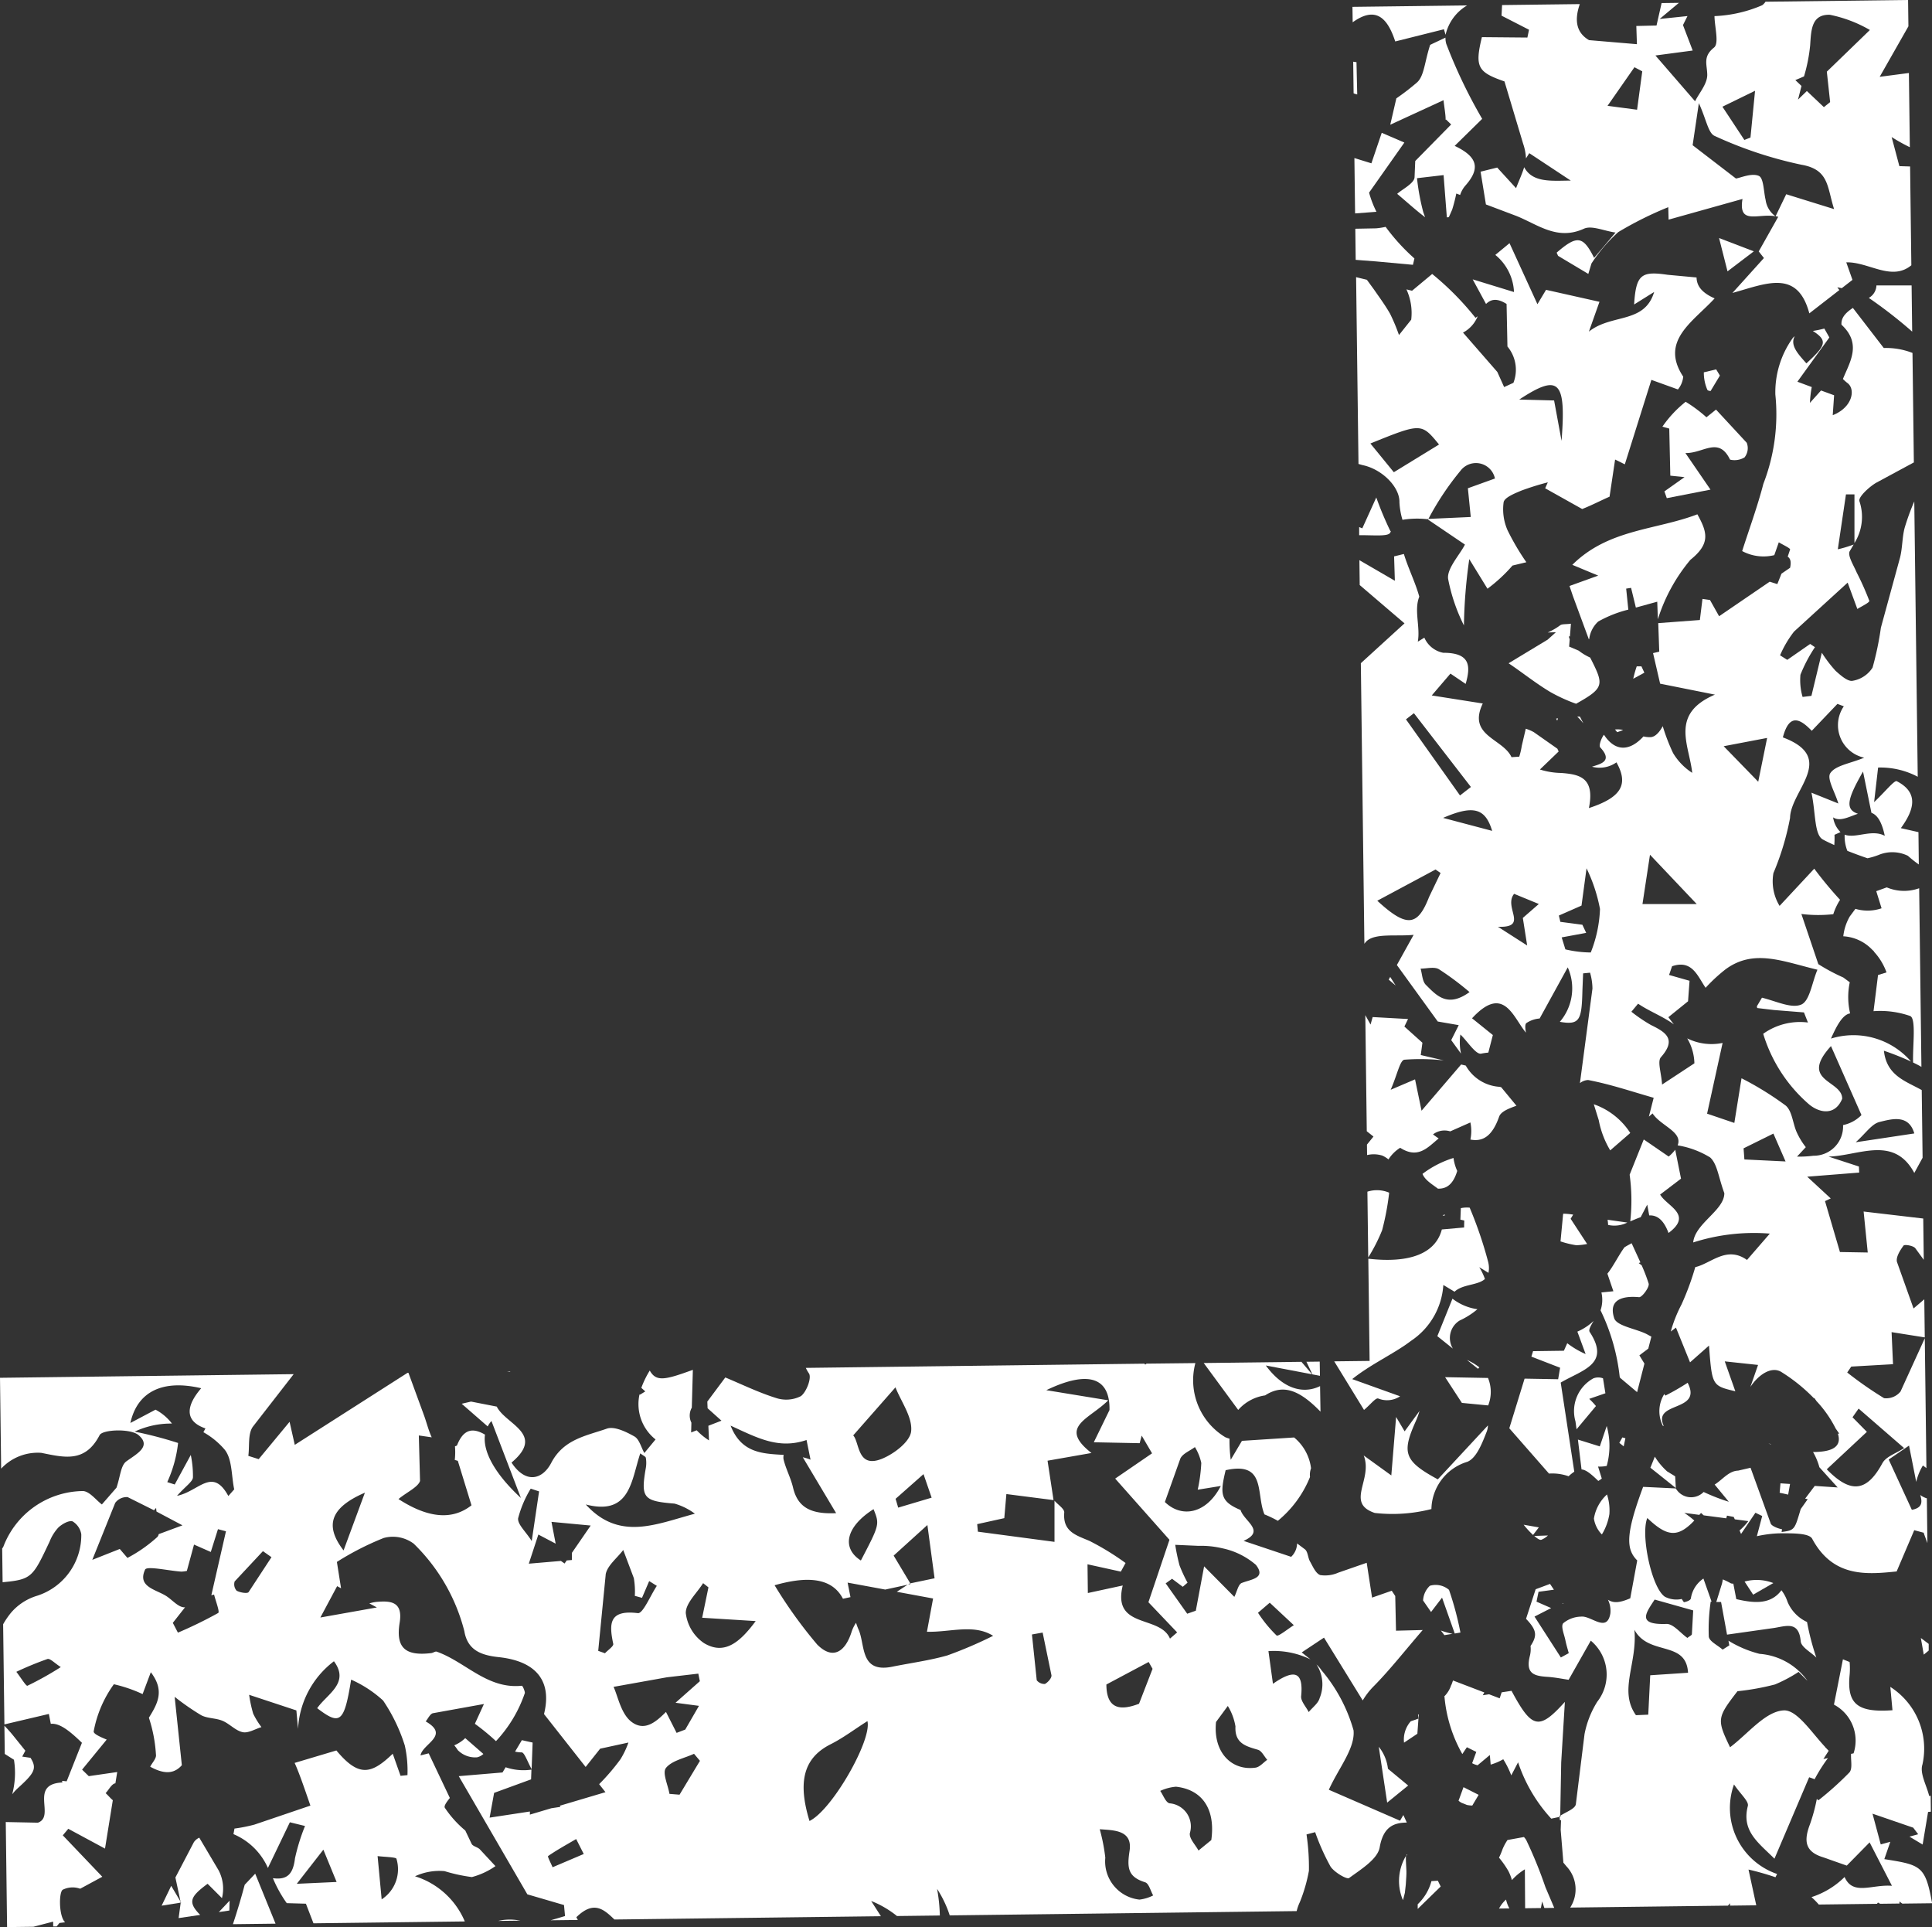
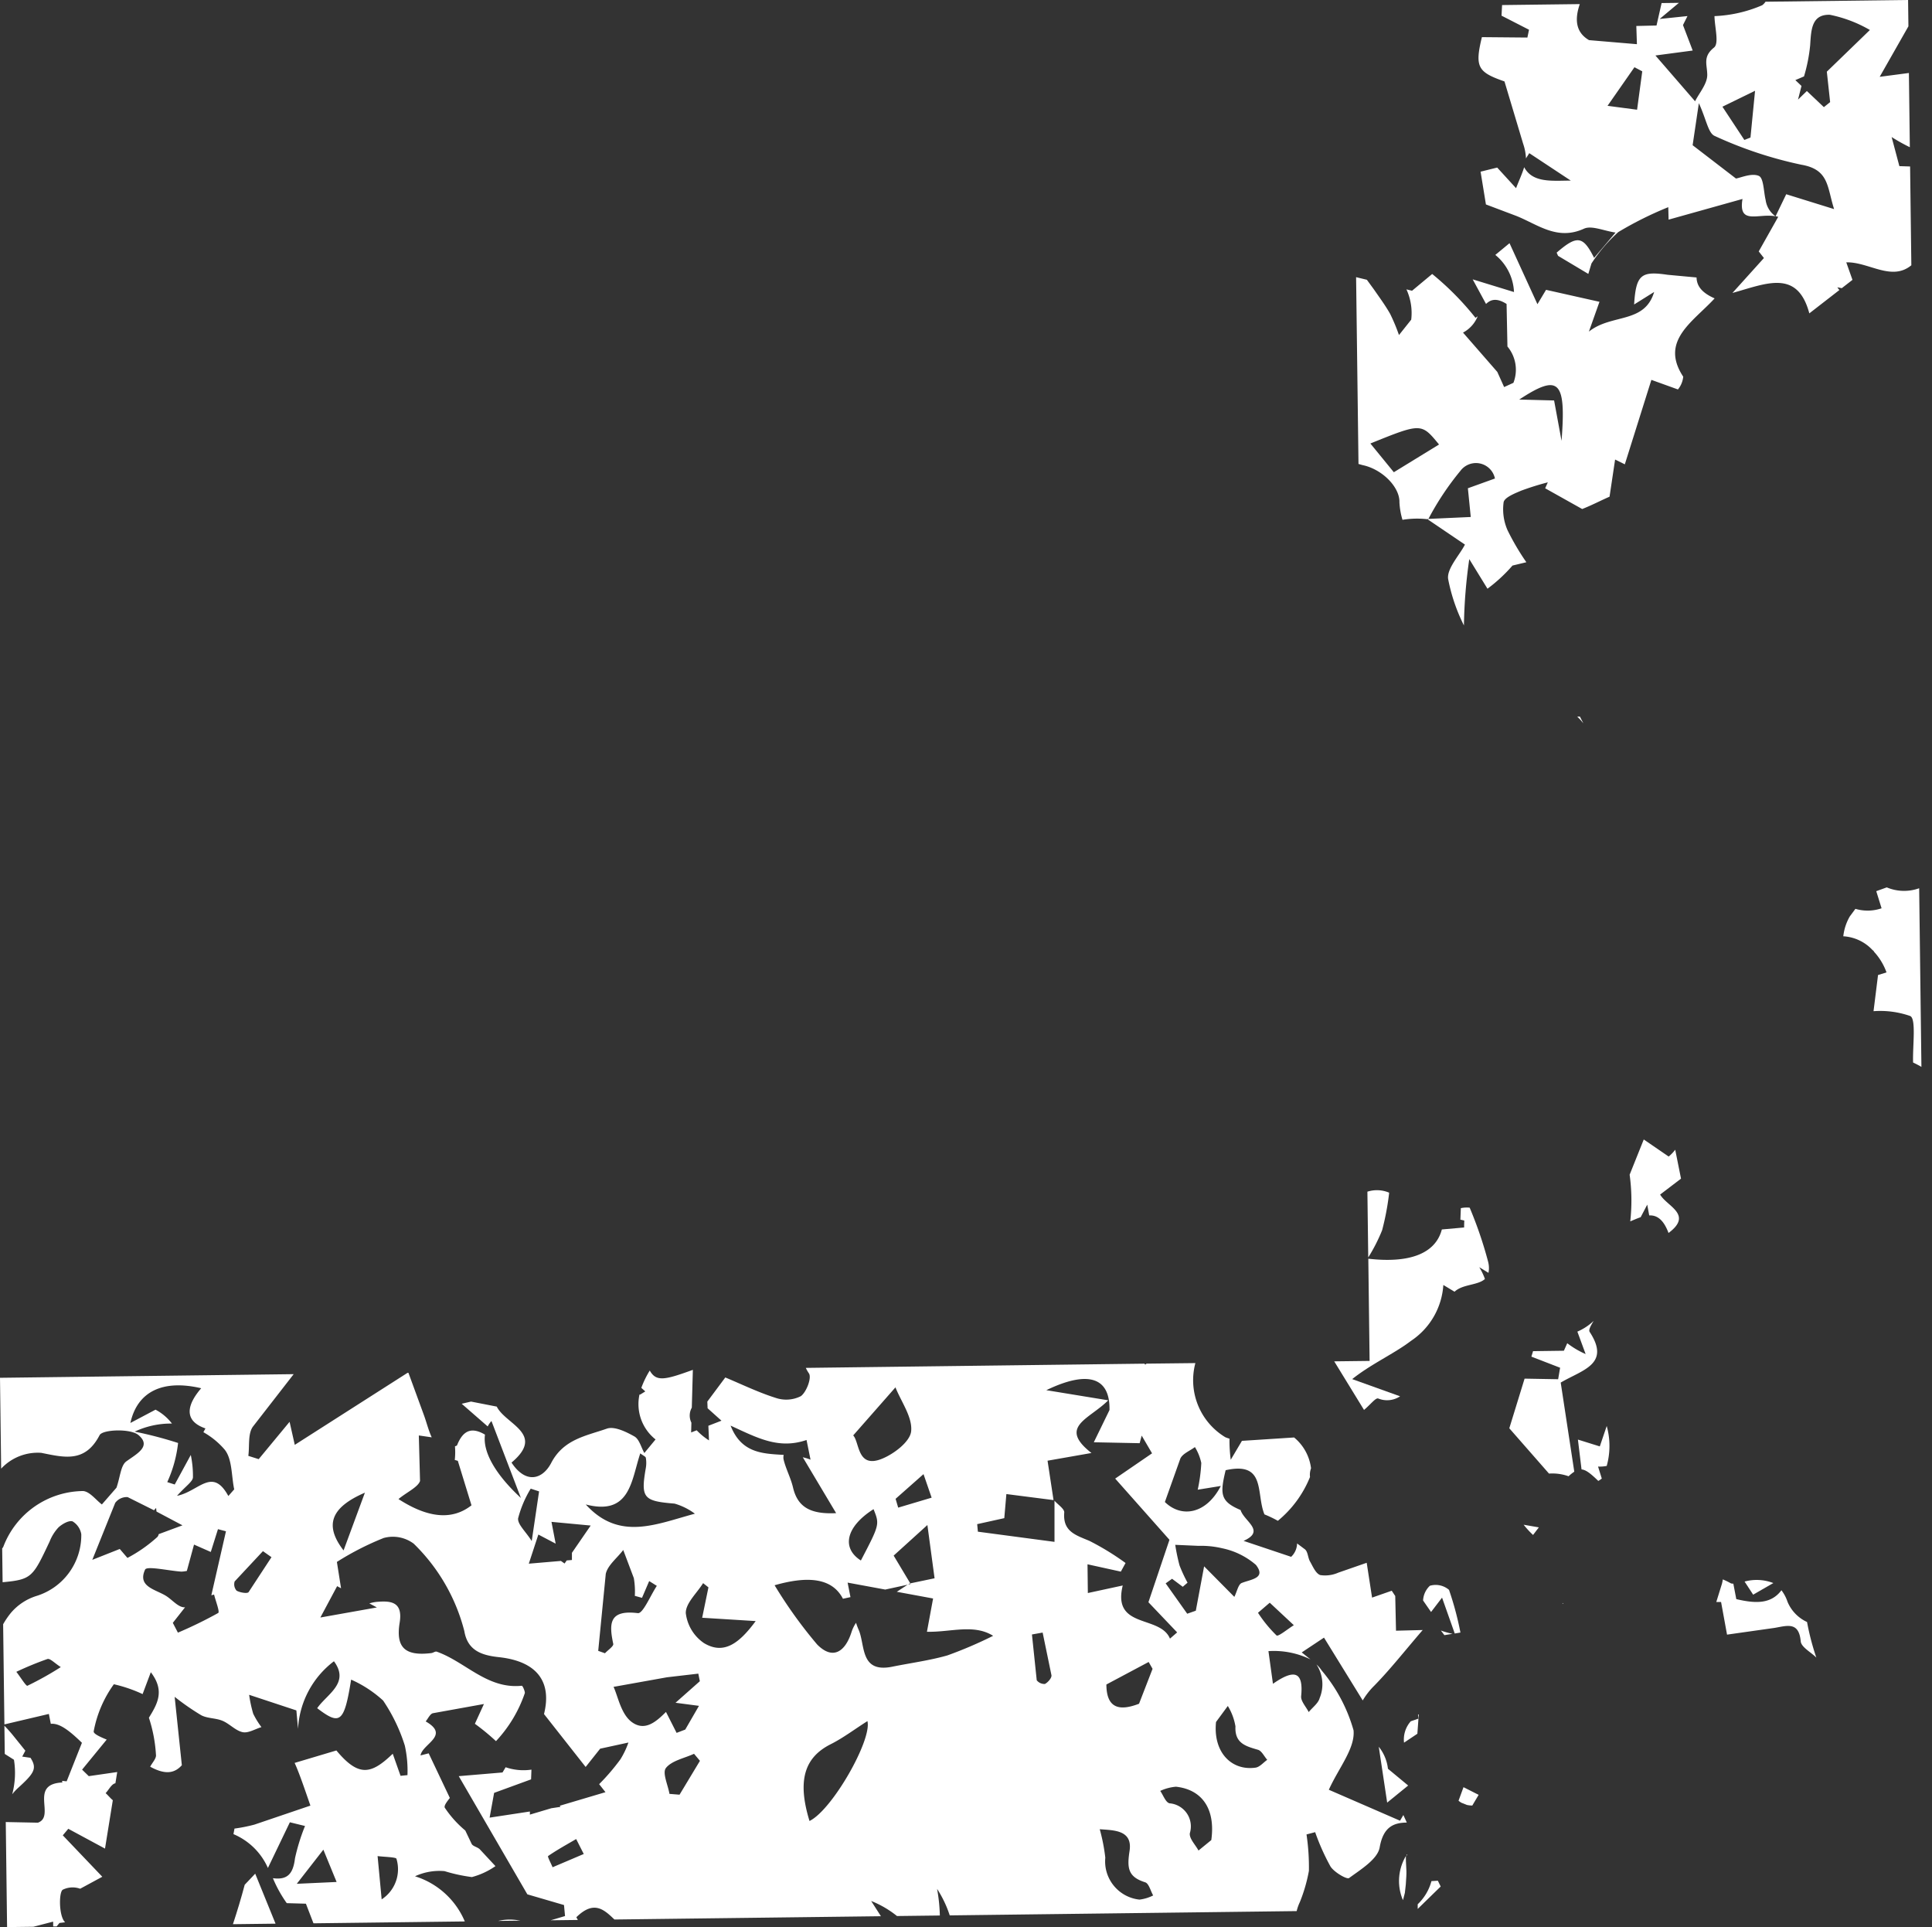
<svg xmlns="http://www.w3.org/2000/svg" width="80.695" height="80.468" fill="#fff">
  <rect width="100%" height="100%" fill="#333333" stroke="none" />
  <path d="M58.739 78.343c-.009.234-.029.468-.061.7l-.063.246c-.007.02-.01.041-.018.06-.256-.601-.209-1.287.126-1.848-.015.279.035.56.016.838" />
  <path d="M58.736 77.486l.034-.053.009.036c-.015.004-.029.009-.043.016m1.593-9.203l-.147-.194a3.4 3.4 0 0 0 .486.138l-.339.056m-2.39 6.993l-.351-2.332a1.78 1.78 0 0 1 .383.918l.845.7-.877.713m1.303-3.506l-.015-.16.032-.024-.059.815-.557.372a1.15 1.15 0 0 1 .282-.893l.317-.11m2.515 3.186l-.263.443a1.1 1.1 0 0 1-.229-.026l-.223-.09c-.043-.024-.084-.053-.122-.085l.207-.566.63.319M1.059 73.107l-.131.246.346.051c.288.448.154.649-.535 1.272a2.02 2.02 0 0 0-.229.251c.125-.47.15-.962.073-1.442l-.384-.243-.015-1.177a5.85 5.85 0 0 1 .392.442l.483.6M60.76 68.21l-.529-1.495-.459.6-.333-.48a.9.9 0 0 1 .283-.615c.278-.083.58-.018.8.171a13.08 13.08 0 0 1 .477 1.782l-.244.041m-.7 10.321l.119.243-.96.936v-.195a2.07 2.07 0 0 0 .574-.966l.263-.017m19.73-36.11a3.8 3.8 0 0 0-1.528-.2l.188-1.51.354-.11a2.54 2.54 0 0 0-.526-.867c0-.02-.022-.041-.056-.063-.317-.344-.756-.551-1.223-.578a2.12 2.12 0 0 1 .272-.83l.234-.316a1.8 1.8 0 0 0 1.093-.023l-.222-.715.439-.158a1.86 1.86 0 0 0 1.353.036l.094 7.46c-.1-.061-.223-.122-.348-.183-.023-.694.138-1.839-.125-1.943m-3.921 26.788c-.226-.224-.625-.432-.647-.673-.076-.837-.569-.651-1.094-.562l-1.984.281q-.124-.681-.249-1.362h-.2l.238-.768a1.52 1.52 0 0 0 .034-.176c.113.046.222.099.328.159.035.016.074.022.112.017l.124.647c.762.179 1.442.227 1.885-.37a1.62 1.62 0 0 1 .254.481c.156.374.448.676.816.845a10.4 10.4 0 0 0 .387 1.483M59.639 21.693l1.548 1.048c-.225.444-.8 1.044-.694 1.477a7.47 7.47 0 0 0 .652 1.9 21.45 21.45 0 0 1 .223-2.77l.76 1.236.009-.006a6.55 6.55 0 0 0 1.036-.961l.579-.139a10.31 10.31 0 0 1-.784-1.333 2.17 2.17 0 0 1-.165-1.174c.041-.2.461-.366.738-.483a11.26 11.26 0 0 1 1.107-.346l-.11.248 1.546.866c.4-.156.786-.36 1.143-.515l.232-1.551.406.2 1.109-3.527 1.109.4a.98.98 0 0 0 .221-.534c-.99-1.5.417-2.292 1.312-3.269-.581-.254-.747-.556-.755-.873l-1.208-.112c-1.1-.162-1.321-.014-1.4 1.24l.837-.523c-.4 1.342-1.782.9-2.726 1.656l.442-1.245-2.231-.5-.36.6-1.166-2.548-.593.49a2.12 2.12 0 0 1 .78 1.55l-1.725-.529.557 1.027c.2-.195.45-.258.858 0l.036 1.777a1.51 1.51 0 0 1 .25 1.516l-.388.177-.285-.632-1.432-1.642a1.34 1.34 0 0 0 .613-.681l-.092.064a11.94 11.94 0 0 0-1.809-1.831l-.841.7-.235-.057a2.36 2.36 0 0 1 .2 1.265l-.511.642a7.81 7.81 0 0 0-.37-.886c-.2-.352-.441-.678-.671-1.011l-.3-.411-.45-.109.1 7.8.17.048c.816.169 1.561.918 1.54 1.557a3.07 3.07 0 0 0 .127.728 3.77 3.77 0 0 1 1.069-.022l-.025-.017h.04c.376-.713.823-1.385 1.336-2.006a.81.81 0 0 1 1.442.32l-1.13.407.12 1.2-1.768.08-.012.019h0m.455-3.126l-1.888 1.158-.98-1.2c2.128-.859 2.128-.859 2.867.041m3.351-1.876c1.66-1.092 1.964-.8 1.767 1.725q-.155-.843-.311-1.687l-1.455-.038m16.376-5.609l-.052-4.124-.448-.014-.323-1.215a7.83 7.83 0 0 0 .76.425l-.039-3.1-1.22.16 1.2-2.109-.014-1.1-5.955.073c-.037.056-.083.106-.137.146a5.6 5.6 0 0 1-1.994.455c.007.466.2 1.136-.019 1.312-.482.386-.285.712-.283 1.144 0 .377-.337.753-.509 1.1l-1.656-1.912L70.7 2.11l-.406-1.063.188-.376-1.163.121.805-.673-.723.009-.212.937-.844.02.025.76-2-.169c-.583-.338-.592-.907-.386-1.505l-3.246.04-.023.443 1.148.588-.068.326-1.9-.017c-.305 1.252-.172 1.462.943 1.849l.779 2.6c.069.198.109.405.119.614l.138-.218 1.734 1.146c-.761 0-1.593.111-1.947-.56-.093.3-.228.584-.339.876l-.788-.861-.694.172.223 1.368 1.248.471c.911.357 1.721 1.055 2.846.542.323-.147.828.09 1.32.161l-.895 1.058c-.462-.923-.711-.958-1.565-.219l.059.133 1.264.755.13-.432a6.62 6.62 0 0 1 1.122-1.315 14.98 14.98 0 0 1 2.088-1.04l.013.521 3.087-.864c-.186 1.107.662.589 1.38.724a1 1 0 0 1-.415-.687c-.084-.35-.079-.911-.283-1-.3-.129-.753.077-.955.11l-1.81-1.391.26-1.756c.315.684.39 1.256.664 1.37a16.98 16.98 0 0 0 3.615 1.2c1.165.2 1.072.927 1.37 1.854l-2-.621-.443.918a1 1 0 0 1 .109.025l-.814 1.445.217.276-1.315 1.458c1.4-.385 2.713-1.012 3.211.853l1.255-.974-.086-.113c.066.007.123.024.186.035l.447-.347-.259-.732c.936-.025 1.894.809 2.722.119m-11.46-6.492l-1.233-.163 1.124-1.612.326.172-.216 1.6m4.736 1.165l-.256.1-.916-1.388 1.363-.665-.191 1.949m4.989-4.489l-1.8 1.742.138 1.271-.261.21-.711-.673-.369.358.145-.57-.257-.244.362-.154a6.77 6.77 0 0 0 .257-1.3c.042-.635.052-1.295.82-1.274a5.48 5.48 0 0 1 1.674.635m-8.41 50.234c-.218-.583-.5-.745-.806-.732l-.083-.45-.274.524c-.142.049-.288.113-.435.175a7.88 7.88 0 0 0-.026-1.949l.59-1.471 1.041.713a1.73 1.73 0 0 0 .273-.285l.242 1.208-.872.664c.278.493 1.391.83.35 1.605M21.728 80.204l-.92.011a2.1 2.1 0 0 1 .852-.023c.023 0 .046.008.068.011m43.522-13.23c.013-.01.025-.024.037-.033l.012.018-.05.015" />
-   <path d="M59.369 46.389l1.659-1.937.193.045c.289.515.819.849 1.408.887.024 0 .048.013.072.017l.638.773c-.337.12-.651.247-.724.456-.289.824-.688 1.056-1.2.956a1.75 1.75 0 0 0 0-.714l-.843.373c-.246-.078-.514-.031-.718.126.074.059.155.114.236.169-.453.371-.858.872-1.608.39-.197.123-.364.289-.489.486a1.1 1.1 0 0 0-.258-.16 1.2 1.2 0 0 0-.635-.022l-.006-.437.273-.336-.28-.222-.061-4.848.219.393.088-.313 1.478.082-.153.314.753.676-.069.514.961.224c-.546-.061-1.096-.07-1.644-.029-.186.021-.3.633-.574 1.256l1.018-.435.273 1.315m3.593 30.448l.682-.124a.87.87 0 0 1 .092.118 18.22 18.22 0 0 1 .806 1.976l.368.865-.413.005-.092-.274-.053.276-.658.008-.011-1.626a2.43 2.43 0 0 0-.541.45 2.06 2.06 0 0 0-.139-.362 3.78 3.78 0 0 0-.4-.574 3.23 3.23 0 0 0 .146-.349 2.12 2.12 0 0 1 .209-.389m17.387-12.81l.151.411-.023-1.868a.87.87 0 0 1-.277-.141c.089.285.1.539-.35.62l-.967-2.1.85-.582.3 1.516a2.29 2.29 0 0 1 .279-.685l.147.109-.068-5.422-1.014 2.225a.77.77 0 0 1-.687.277 15.67 15.67 0 0 1-1.539-1.072l.168-.247 1.745-.1-.06-1.339 1.386.22-.02-1.591-.449.383-.692-1.943c-.052-.2.13-.488.275-.683.043-.057.407 0 .493.113l.351.481-.022-1.724-2.49-.292.172 1.711-1.161-.02-.624-2.126.239-.112-.982-.908 2.171-.172-.012-.253-1.269-.414c1.27-.033 2.726-.906 3.583.683l.346-.634-.036-2.827c-.65-.369-1.465-.588-1.58-1.643a12.01 12.01 0 0 1 1.133.451 3.18 3.18 0 0 0-3.344-.958c.209-.468.47-1.005.8-1.051h0a3 3 0 0 1-.015-1.3l-.269-.2c-.361-.16-.71-.346-1.044-.558l-.708-2.095a5.65 5.65 0 0 0 1.333.009 2.54 2.54 0 0 1 .283-.6 16.12 16.12 0 0 1-1.078-1.3l-1.448 1.554c-.25-.41-.342-.898-.257-1.371a11.16 11.16 0 0 0 .694-2.3c.018-1.153 1.984-2.509-.3-3.366.283-1.083.775-.716 1.207-.275l1.072-1.123.267.1a1.39 1.39 0 0 0 .852 2.146c-.6.248-1.2.322-1.416.646-.156.23.2.8.335 1.267l-1.123-.451c.179.83.115 1.748.47 1.95.156.089.321.16.484.237a3.84 3.84 0 0 0 .009-.429l.25-.112a1.09 1.09 0 0 1-.308-.616c.284.192.665-.026 1.036-.15-.546-.184-.447-.615.213-1.763l.351 1.723c.231.084.429.347.557.961-.544-.291-1.21.124-1.675-.048-.01.23.028.46.112.675q.415.165.841.31a3.06 3.06 0 0 0 .459-.136 1.49 1.49 0 0 1 1.229.033 4.8 4.8 0 0 0 .456.362l-.015-1.35-.735-.167c.546-.747.773-1.476-.17-1.96-.1-.051-.483.436-.947.874l.167-1.444a3.33 3.33 0 0 1 1.655.384l-.144-11.497c-.155.356-.288.722-.4 1.094-.108.4-.091.841-.194 1.248l-.8 2.928a12.82 12.82 0 0 1-.348 1.669c-.187.294-.49.494-.834.551-.206.038-.5-.229-.707-.412a5.5 5.5 0 0 1-.579-.759l-.434 1.8-.369.045c-.088-.301-.118-.615-.09-.927a6.23 6.23 0 0 1 .606-1.151l-.2-.134-.957.664-.3-.19a4.49 4.49 0 0 1 .583-.99l2.24-2.045.405 1.1c.124-.081.522-.272.5-.34a11.92 11.92 0 0 0-.526-1.181c-.127-.3-.4-.721-.288-.9l.16-.271c-.216.082-.437.149-.662.2l.34-2.292h.355v2.031a2.05 2.05 0 0 0 .207-1.749c-.056-.166.4-.593.7-.768l1.574-.85-.057-4.572a3.05 3.05 0 0 0-1.2-.206l-1.289-1.673c-.279.184-.5.394-.477.7.863.8.343 1.567.06 2.268a1.9 1.9 0 0 0 .2.176c.333.261.2 1.011-.625 1.335l.057-.832-.546-.2-.464.517a4.57 4.57 0 0 1 .077-.66l-.6-.223 1.335-1.848-.21-.372a4.55 4.55 0 0 1-.481.1c.638.408.544.607-.268 1.354-.327-.371-.7-.749-.487-1.133a.36.36 0 0 0-.11.113 3.89 3.89 0 0 0-.7 2.322 8.04 8.04 0 0 1-.5 3.727c-.246.949-.587 1.873-.886 2.809a1.89 1.89 0 0 0 1.342.17l.188-.536c.165.1.486.249.472.3l-.1.3c.11.071.156.208.1.464l-.36.246q-.087.218-.173.435l-.319-.1-2.113 1.442-.381-.678-.314-.045-.109.881-1.738.13.042 1.192-.259.06.295 1.276 2.289.458c-1.89.809-1.073 2.094-.948 3.266a2.51 2.51 0 0 1-.8-.827 7.94 7.94 0 0 1-.431-1.122c-.137.253-.315.449-.505.458a1.08 1.08 0 0 1-.3-.03c-.581.633-1.186.642-1.651-.071-.124.167-.219.46-.155.53.545.588 0 .691-.344.806.35.095.725.028 1.021-.182.517.919.211 1.466-1.151 1.909.266-1.3-.428-1.407-1.154-1.466h-.013 0c-.298-.006-.594-.054-.879-.144l.783-.753-.053-.116-.983-.69a1.7 1.7 0 0 0-.337-.144l-.167.713a2.86 2.86 0 0 1-.106.453l-.323.022c-.357-.784-1.853-.884-1.2-2.242l-2.131-.336.781-.912.635.43c.221-.765.185-1.3-.939-1.3a1.08 1.08 0 0 1-.786-.631l-.274.168c.112-.617-.166-1.311.062-1.879-.16-.587-.466-1.194-.643-1.783l-.409.1.032 1.018-1.481-.86.013 1.039 1.871 1.6-1.824 1.664.148 11.716a.87.87 0 0 1 .082-.1c.365-.355 1.242-.2 1.975-.273l-.7 1.26 1.708 2.359.876.152-.314.625.409.565a2.22 2.22 0 0 1-.026-.8c.3.289.643.845.867.8.099-.02.199-.035.3-.044l.189-.733-.869-.7c1.324-1.434 1.713-.041 2.251.6-.032-.177-.047-.35.019-.4a1.16 1.16 0 0 1 .553-.191l1.174-2.135c.339.758.21 1.644-.331 2.274.85.15.914-.089.945-1.34l.028-.683.29-.029a2.48 2.48 0 0 1 .1.664l-.523 3.949a.58.58 0 0 1 .342-.131c.929.176 1.832.484 2.738.742l-.2.786.154-.133c.336.519 1.274.769 1.047 1.334a3.73 3.73 0 0 1 1.36.506c.3.279.342.816.59 1.489.007.717-1.227 1.263-1.3 2.059a8.32 8.32 0 0 1 3.2-.369l-.953 1.1c-.856-.606-1.5.148-2.161.3a11.36 11.36 0 0 1-.574 1.558c-.189.36-.34.739-.449 1.131l.217-.164.588 1.451.792-.7c.128 1.675.128 1.675 1.1 1.908l-.442-1.249 1.391.149-.32.918c.339-.517.885-.875 1.29-.625.498.309.957.679 1.365 1.1l.014-.015.092.132a4.86 4.86 0 0 1 .8 1.144l.15.215h-.058c.213.653-.446.765-1.036.767a2.69 2.69 0 0 1 .265.637l.763.843-.958-.064-.4.531.107.023-.292.412c-.257.858-.246.887-.8.958l.02-.114c-.166-.028-.43-.133-.472-.236l-.844-2.332-.519.12c-.39.012-.642.368-.98.582l.591.718a8.22 8.22 0 0 1-1.051-.409c-.161.165-.39.244-.618.215s-.43-.164-.544-.363h0l-1.247-.06-.119-.005c-.732 1.967-.721 2.6-.246 3.072l-.291 1.581c-.408.176-.686.222-.931.06a1.06 1.06 0 0 1 .1.572c-.142.828-.8.083-1.224.133-.273.005-.536.103-.746.277-.106.132.043.467.092.71.036.182.093.36.14.539l-.33.18-1.1-1.708.695-.355-.612-.268q.043-.206.085-.412l.642-.087-.162-.242-.6.223-.402 1.235c.45.468.476.7.188 1.135a1.15 1.15 0 0 1-.025.4c-.187.728.134.85.716.887.333.021.662.09.9.123l.925-1.633a1.84 1.84 0 0 1 .271 2.55c-.259.414-.44.873-.532 1.353l-.363 2.93c-.033.188-.4.318-.64.471v.043l-.039.008.012.139.049.007q-.008.2-.015.4.057.685.113 1.369l.13.156a1.4 1.4 0 0 1 .154 1.72l6.589-.081.089-.1c0 .034 0 .066-.006.1l1.1-.014-.324-1.493a11.4 11.4 0 0 1 1.126.321l.068-.136a2.92 2.92 0 0 1-1.682-1.493 2.91 2.91 0 0 1-.118-2.246c.277.412.628.706.578.9-.27 1.048.435 1.527 1.112 2.2l1.449-3.4.229.081a6.72 6.72 0 0 1 .556-.88l-.19.037.221-.344-.133-.139v.017c0-.013-.009-.022-.013-.035-.582-.621-1.178-1.555-1.729-1.529-.771.037-1.5.983-2.245 1.539-.557-1.162-.544-1.232.31-2.34a10.36 10.36 0 0 0 1.566-.282 6.11 6.11 0 0 0 .987-.524l.371.372a2.7 2.7 0 0 0-2-1.126c-.459-.116-.897-.301-1.3-.549l.036.194-.28.178c-.2-.18-.555-.342-.578-.542a7.82 7.82 0 0 1 .08-1.461h.037l-.341-.964a1.22 1.22 0 0 0-.525.831c-.029.112-.3.161-.292.155l-.09-.134a1.04 1.04 0 0 1-.7-.092c-.56-.364-1.023-2.6-.737-3.289.826.788 1.272.832 1.963.106-.132-.116-.272-.223-.419-.32l.629.083.071-.08.111.1.943.124.03-.113.281.055.045.1.565.074a2.47 2.47 0 0 1-.366.391l.063.146.6-.886.283.137-.223.843a5.06 5.06 0 0 1 .933-.12c.474 0 1.242-.025 1.377.226.876 1.633 2.293 1.491 3.528 1.366l.735-1.723.4.107m-9.687 4.233c0 .047-.1.086-.187.159-.288-.2-.589-.594-.876-.584-1.261.043-.848-.468-.492-1.018l1.61.453-.056 1.008m-2.4-.2c.6 1.108 2.161.425 2.241 1.795l-1.58.105-.082 1.645-.514.022c-.736-1.033.068-2.163-.065-3.568m-8.932-27.607c.257 0 .567-.088.762.021a11.99 11.99 0 0 1 1.284.958c-.925.672-1.384.134-1.822-.3-.153-.15-.154-.45-.223-.681m.62-4.141l.216.149-.48 1c-.475 1.216-.919 1.307-2.164.158l2.427-1.3m1.48-3.447l-.452.351-2.257-3.178.332-.257 2.377 3.076m.891 1.838l-2.049-.542c1.29-.56 1.767-.386 2.049.542m1.949 3.053l-.668.582.181 1.151-1.22-.781c1.31.045.216-.81.675-1.376l1.032.424m2.172 2.025c-.358-.003-.715-.047-1.063-.13l-.154-.5 1.023-.189-.159-.339-.92-.121-.062-.263.946-.416.21-1.557a6.75 6.75 0 0 1 .562 1.7 5.45 5.45 0 0 1-.383 1.809m6.38 8.185l1.246-.616.508 1.164-1.72-.084q-.017-.232-.034-.464m-1.957-10.2h-2.266l.314-2.061 1.952 2.06m2.941-6.937l-.372 1.829-1.443-1.483 1.815-.346m3.7 16.884c.422-.377.666-.765.991-.846.531-.132 1.222-.325 1.456.478l-2.447.368m-2.453.6l.368-.395a3.03 3.03 0 0 1-.377-.618c-.169-.371-.188-.881-.461-1.118-.583-.431-1.201-.813-1.847-1.141l-.3 1.865-1.138-.387.648-2.953c-.5.103-1.021.036-1.478-.191a2.14 2.14 0 0 1 .3 1.042l-1.35.887c-.032-.5-.205-.964-.047-1.144.655-.743.22-1.035-.42-1.344a6.52 6.52 0 0 1-.815-.553l.28-.336c.464.317 1.032.526 1.495.864l-.231-.3.823-.665.062-.856-.855-.243.126-.364c.837-.286 1.063.408 1.4.9a6.84 6.84 0 0 1 .83-.769c1.182-.874 2.4-.329 3.841.014-.228.537-.323 1.312-.68 1.457-.415.17-1.031-.14-1.637-.289l-.212.358c0 .025.009.049.013.074l.7.083 1.253.1.166.422a2.64 2.64 0 0 0-1.868.471 6.31 6.31 0 0 0 1.891 2.926c.419.366 1.1.532 1.408-.213.008-.783-1.822-.716-.468-2.2l1.273 2.88a1.5 1.5 0 0 1-.769.419 1.22 1.22 0 0 1-.342.907c-.234.242-.558.377-.895.373h0a4.83 4.83 0 0 1-.687.037m3.573 12.79c-.644 1.2-1.318 1.309-2.329.267l1.675-1.564-.6-.609.255-.362 1.9 1.649c-.338.224-.751.352-.9.62M60.759 6.092c.957.453 1.089.94.436 1.67a1.13 1.13 0 0 0-.209.379l-.16-.059a6.68 6.68 0 0 1-.172.671l-.14.317-.083.007-.136-1.765-1.11.129a9.41 9.41 0 0 0 .262 1.42l.075.209c-.368-.277-.714-.594-1.165-.975.211-.192.722-.441.726-.7l.028-.671 1.5-1.526-.213-.207-.019.01c.01-.177-.07-.621-.086-.817l-2.225 1.024.254-1.1c.3-.206.588-.428.864-.666.3-.267.315-.856.549-1.57l.638-.3a.91.91 0 0 0 .034.259 21.24 21.24 0 0 0 1.5 3.132l-1.149 1.129m7.061 54.307l-.184-.147.128-.228.126.035-.071.34M59.414 49.02a4.18 4.18 0 0 1 1.295-.665 1.9 1.9 0 0 0 .156.542c-.179.6-.484.753-.808.739-.234-.18-.538-.351-.642-.615M57.877 9.477a8.41 8.41 0 0 0 1.2 1.316l-.062.265-1.534-.141-.857-.066-.016-1.3h.036l.832-.016c.134-.012.268-.033.4-.062m-2.745 47.979l-.315-.06-.25-.526.555-.007q.005.293.01.593m12.52.043a8.45 8.45 0 0 0-.8-2.777c.081-.241.094-.499.036-.747l.5-.05-.25-.734c.255-.318.464-.762.712-1.1h0c.094-.062.2-.114.3-.171l.367.8-.07.029.122.092a6.96 6.96 0 0 1 .292.762c.045.146-.277.581-.4.57-.706-.065-1.287.107-1.04.876.1.316.847.43 1.3.637.07.032.135.072.254.134l-.129.5-.372.281.211.345-.306 1.192-.72-.607v-.037m-7.624-1.693l.632-1.566a2.2 2.2 0 0 0 1.043.44c-.225.191-.476.35-.744.473-.401.247-.527.771-.281 1.173l-.65-.521m2.074 3.959c-.188.475-.428 1.131-.821 1.288-.875.263-1.481 1.06-1.5 1.973-.773.198-1.575.253-2.367.163-1.241-.419-.065-1.394-.461-2.4l1.153.833.2-2.441.356.6.622-.851a3.48 3.48 0 0 1-.156.428c-.591 1.318-.495 1.661.92 2.428l2.093-2.253c-.001.08-.015.16-.042.236m5.061-8.606c0-.064-.011-.141-.021-.217l.825.116a1.2 1.2 0 0 1-.8.1m-6.916-.402l.092-.037c0 .018-.009.038-.015.056l-.077-.018m1.905 7.938l-1.1-.106-.7-1.074 1.791.033a1.52 1.52 0 0 1 .007 1.147m3.693 1.005l-.046-.337a1.56 1.56 0 0 1 .75-1.8c.129-.048.271-.048.4 0l.1.624-.676.234a3.2 3.2 0 0 1 .281.3l-.808.968M56.57 6.6l.71.22.432-1.274.945.407-1.474 2.091c.076.276.179.544.308.8l-.892.068zm5.163 50.559l-.462-.37a2.44 2.44 0 0 1 .519.311l-.058.059m4.103-5.16a4 4 0 0 1-.656-.16l.1-1.05c0-.036.009-.071.013-.107a2.91 2.91 0 0 1 .416.039l-.106.174.689 1.053a2.9 2.9 0 0 1-.452.052m1.06 12.07c-.174-.18-.287-.409-.325-.656a1.73 1.73 0 0 1 .546-1.007 2.13 2.13 0 0 1 .1.823 2.35 2.35 0 0 1-.313.846v-.006" />
  <path d="M57.562 58.399c-.109-.033-.316.248-.59.478l-1.245-2.029 1.478-.018-.054-4.268c1.725.2 2.808-.215 3.071-1.221l.931-.083q0-.144.007-.288l-.163-.039q.009-.24.019-.48a1.21 1.21 0 0 1 .369-.02c.309.733.567 1.487.77 2.257a1.04 1.04 0 0 1 .015.464l-.385-.236a2.55 2.55 0 0 1 .237.493c-.3.272-.932.211-1.269.532l-.468-.282c-.061.937-.551 1.793-1.329 2.319l-.264.19c-.7.475-1.514.862-2.214 1.422l2 .718a.98.98 0 0 1-.914.091m16.505 7.706l-.844.486-.358-.547a1.93 1.93 0 0 1 1.2.062" />
  <path d="M63.68 57.57l1.4.025.082-.48-1.2-.464.07-.228 1.288-.018.14-.314c.237.182.495.334.768.453l-.345-.937a2.33 2.33 0 0 0 .681-.448c-.124.2-.222.377-.168.459.886 1.353-.3 1.581-1.209 2.117l.567 3.721a1.73 1.73 0 0 0-.238.191 2.02 2.02 0 0 0-.818-.112l-1.658-1.892.638-2.072m3.143 2.826l.288-.849c.152.545.152 1.122 0 1.667a1.49 1.49 0 0 1-.362.027l.156.5a1.11 1.11 0 0 1-.146.1c-.317-.308-.517-.465-.7-.481l-.151-1.246.92.287m-3.187 3.269l.635.11-.242.317a3.79 3.79 0 0 1-.393-.427m-6.526-13.908a1.31 1.31 0 0 1 .907.041.89.89 0 0 1-.008.089 11.04 11.04 0 0 1-.284 1.48 7.2 7.2 0 0 1-.58 1.137zm-44.84 7.62L0 57.535l.048 3.794c.43-.462 1.046-.705 1.675-.66.952.189 1.829.434 2.437-.739.124-.239 1.3-.285 1.628 0 .549.468-.076.779-.51 1.094-.237.171-.253.64-.413 1.1l-.61.7c-.249-.188-.5-.532-.778-.56A3.6 3.6 0 0 0 .139 64.59a.28.28 0 0 1-.048.07l.018 1.412c1.226-.113 1.262-.216 1.964-1.7a1.85 1.85 0 0 1 .371-.591c.154-.141.433-.3.586-.251a.77.77 0 0 1 .365.538c.017 1.176-.74 2.223-1.862 2.574a2.3 2.3 0 0 0-1.079.711 3.39 3.39 0 0 0-.323.474l.053 4.182 1.857-.437.081.413c.345-.034.734.24 1.3.792l-.638 1.609-.192-.02.014.068c-1.419.067-.273 1.416-1.023 1.679l-1.342-.027.055 4.387 1.1-.014.822-.214c.007.071 0 .136.006.2h.142l.118-.144.234-.029c-.017-.023-.034-.038-.051-.064-.216-.33-.2-1.235-.037-1.3a.93.93 0 0 1 .719-.037l.924-.5-1.65-1.73.229-.273 1.534.827.326-2.021c-.1-.079-.2-.208-.3-.294.133-.142.245-.378.4-.411h.008l.076-.471-1.188.172-.279-.272 1.028-1.255c-.321-.13-.552-.246-.544-.341a4.86 4.86 0 0 1 .843-1.97 5.95 5.95 0 0 1 1.2.411l.343-.913c.594.775.28 1.314-.08 1.9a6.08 6.08 0 0 1 .295 1.545c.026.149-.156.334-.241.5.673.373 1.049.244 1.322-.062l-.3-2.856a10.37 10.37 0 0 0 1.113.771c.263.136.607.113.884.23.3.125.542.411.843.475.235.05.521-.132.785-.211a3.41 3.41 0 0 1-.344-.559c-.076-.259-.133-.523-.17-.79l1.973.652.069.77a3.79 3.79 0 0 1 1.5-2.823c.674.912-.29 1.368-.7 1.96.957.729 1.128.611 1.418-1.193.49.217.941.512 1.336.874a7.19 7.19 0 0 1 .906 1.879 4.86 4.86 0 0 1 .111 1.235l-.289.029-.326-.922c-.9.865-1.421.983-2.354-.137l-1.744.52c.177.386.367.936.659 1.783l-2.337.793a6.64 6.64 0 0 1-.834.166l-.043.232a2.73 2.73 0 0 1 1.439 1.413l.917-1.908.633.155a8.28 8.28 0 0 0-.419 1.35c-.079.661-.324.91-.922.83a5.3 5.3 0 0 0 .578 1.042l.8.023.316.819 6.321-.078a3.33 3.33 0 0 0-2.08-1.886 2.42 2.42 0 0 1 1.233-.215 6.82 6.82 0 0 0 1.143.248 3.12 3.12 0 0 0 .984-.457l-.651-.7c-.1-.1-.293-.125-.345-.232l-.264-.555c-.33-.274-.619-.595-.856-.952-.039-.076.064-.222.211-.408l-.884-1.863-.341.087c.078-.486 1.25-.829.216-1.42.1-.119.184-.316.305-.343l2.128-.384-.378.826c.308.224.602.466.881.725a5.55 5.55 0 0 0 1.207-2.013c-.006-.108-.1-.308-.129-.3-1.445.149-2.352-1-3.554-1.424-.06-.021-.148.051-.226.06-1.077.13-1.493-.213-1.321-1.271.145-.892-.392-.915-.957-.868a1.5 1.5 0 0 0-.309.064l.314.169-2.36.42.7-1.309.164.088-.174-1.1a11.87 11.87 0 0 1 1.956-1c.432-.118.893-.03 1.252.237a7.78 7.78 0 0 1 2.115 3.652c.137.815.726 1.011 1.445 1.088 1.614.175 2.215 1.048 1.883 2.376l1.739 2.209.606-.763 1.181-.257a3.51 3.51 0 0 1-.334.7 8.94 8.94 0 0 1-.889 1.038l.264.335-1.906.566.027.047-.383.058-.895.266v-.13l-1.682.256.188-1.034 1.544-.564.015-.406a2.3 2.3 0 0 1-1.078-.1l-.13.218-1.828.154 2.865 4.935 1.531.447q.021.23.043.46l-.6.177 1.136-.014-.064-.113c.723-.709 1.141-.341 1.591.094l11.131-.137-.407-.636a4.15 4.15 0 0 1 1.078.628l1.79-.022c-.009-.373-.048-.745-.115-1.112a4.69 4.69 0 0 1 .528 1.107l14.491-.179a1.86 1.86 0 0 1 .132-.374c.171-.421.298-.859.379-1.307a9.31 9.31 0 0 0-.1-1.52l.361-.095a9.32 9.32 0 0 0 .641 1.434c.156.241.684.55.777.481.492-.362 1.191-.786 1.277-1.28.152-.871.6-1.03 1.133-1.036l-.144-.315-.139.237-2.974-1.292c.408-.906 1.106-1.731 1.032-2.483a6.66 6.66 0 0 0-1.333-2.5 1.31 1.31 0 0 0-.215-.249c.274.418.324.944.132 1.405-.057.218-.3.39-.456.583-.112-.223-.337-.457-.316-.667.1-1.007-.264-1.152-1.178-.514l-.188-1.364a3.48 3.48 0 0 1 1.755.345l-.365-.291.93-.618 1.618 2.623a2.99 2.99 0 0 1 .476-.61c.679-.692 1.278-1.46 2.029-2.33l-1.115.028-.032-1.448-.146-.221-.822.287-.224-1.454-1.189.413a1.36 1.36 0 0 1-.753.1c-.189-.069-.307-.359-.426-.568-.091-.159-.085-.4-.21-.506l-.33-.247a.79.79 0 0 1-.248.559l-1.986-.666c.936-.42.024-.809-.127-1.289-.857-.36-.86-.674-.623-1.662 1.7-.379 1.26.972 1.621 1.845a4.87 4.87 0 0 1 .56.268c.594-.488 1.056-1.117 1.343-1.83a.77.77 0 0 1 .043-.362 1.98 1.98 0 0 0-.707-1.288l-2.179.141-.468.79c-.038-.292-.056-.586-.052-.881a1.43 1.43 0 0 1-.175-.061 2.78 2.78 0 0 1-1.25-3.095l-2.042.023-.052.041c-.01-.014-.023-.026-.034-.04l-14.143.176a1.58 1.58 0 0 0 .13.23c.123.18-.1.776-.337.951a1.36 1.36 0 0 1-1.056.07c-.727-.229-1.418-.568-2.1-.851l-.751 1.008.012.278.579.519-.547.212.026.611a2.74 2.74 0 0 1-.514-.422l-.232.09.011-.408a.67.67 0 0 1 .017-.627l.044-1.579c-1.159.421-1.531.511-1.8.029-.142.228-.26.471-.352.723l.165.149-.209.129h-.033a1.88 1.88 0 0 0 .671 1.876l-.468.567c-.135-.238-.211-.576-.416-.692-.345-.195-.84-.436-1.152-.325-.852.3-1.8.434-2.32 1.427-.364.7-1.065.894-1.66-.011 1.431-1.2-.25-1.593-.616-2.337l-1.075-.21-.39.091 1.086.947a1.07 1.07 0 0 1 .157-.227l1.23 3.215c-1.11-1.028-1.6-1.961-1.5-2.646-.49-.286-.889-.256-1.165.441-.007.019-.043.034-.089.047a3.01 3.01 0 0 1-.008.57l.127.036.571 1.858c-.771.606-1.767.569-3.049-.261.333-.279.813-.494.9-.756l-.051-1.9.539.078c-.137-.294-.216-.631-.331-.941l-.641-1.752h-.039l-4.709 3.007-.217-.962-1.29 1.559-.433-.137c.056-.412-.025-.919.191-1.22l1.7-2.188M24.38 77.421l-1.3.553c-.067-.162-.219-.446-.187-.468.374-.259.777-.479 1.172-.71l.317.625m4.644-14.211c-1.608.428-3.154 1.16-4.56-.386 1.864.484 1.9-1.012 2.277-2.133.122.094.223.133.232.186a1.27 1.27 0 0 1 0 .422c-.22 1.259-.1 1.385 1.2 1.49a2.64 2.64 0 0 1 .847.42m9.034-3.438c-.046.435-.73.956-1.245 1.156-1.014.394-.907-.708-1.175-.986l1.765-2.007c.241.607.718 1.25.655 1.837m-1.57 3.25c.256.639.256.639-.529 2.144-.819-.522-.626-1.411.529-2.144m2.429-.481l-1.4.417-.108-.368 1.166-1.031.339.982m12.079-.489c-.605 1.176-1.641 1.35-2.337.671l.646-1.813c.094-.208.4-.323.609-.481a2.1 2.1 0 0 1 .266.664 6.72 6.72 0 0 1-.149 1.116l.965-.156m.877 4.049c-.15.058-.2.361-.313.582l-1.262-1.275-.347 1.853-.359.126-.9-1.268.267-.191.447.334.2-.172a6.03 6.03 0 0 1-.335-.721 7.89 7.89 0 0 1-.179-.859l.973.043a3.8 3.8 0 0 1 .985.1c.522.107 1.008.346 1.411.694.439.562-.2.6-.591.756m.678 1.245l.491-.421 1.006.939c-.249.154-.651.487-.721.429-.293-.286-.554-.604-.776-.948m-1.751 4.559l.491-.667a2.38 2.38 0 0 1 .319.854c-.035.7.418.824.939.975.158.046.26.275.388.42-.161.113-.311.3-.486.326-1 .143-1.783-.636-1.652-1.908m-2.331 2.88a1.94 1.94 0 0 1 .657-.175c1.067.114 1.661.9 1.476 2.228l-.535.437c-.129-.243-.393-.5-.361-.725.086-.28.04-.585-.125-.827a.97.97 0 0 0-.724-.42c-.163-.04-.261-.338-.388-.518m-2.526 1.6c.561.047 1.381.019 1.245.906-.109.71-.072 1.083.653 1.311.155.049.224.359.333.548-.179.091-.373.15-.572.174-.875-.094-1.511-.874-1.427-1.75-.046-.402-.124-.8-.233-1.19m.279-6.043l1.765-.94.163.286-.565 1.458c-.782.3-1.357.229-1.364-.8m.8-5.078c-.478-.348-.983-.657-1.51-.924-.573-.241-1.115-.39-1.05-1.182.013-.153-.264-.329-.407-.494v1.718l-3.2-.425-.029-.315 1.132-.25.087-1.006 1.97.252-.25-1.645 1.834-.322c-1.408-1.1-.09-1.405.7-2.2l-2.586-.423c1.774-.853 2.666-.518 2.639.83l-.655 1.345 1.915.039.085-.317.433.74-1.54 1.055 2.267 2.556-.879 2.607 1.2 1.26-.3.26c-.413-1-2.421-.391-1.973-2.219l-1.457.315-.014-1.2 1.392.306.2-.365m-3.915 2.99l.449-.08.368 1.781c.018.111-.146.3-.273.365a.41.41 0 0 1-.342-.154l-.2-1.913m-8.407 4.584c.527-.265 1-.627 1.535-.965.2.777-1.469 3.71-2.419 4.17-.512-1.672-.225-2.647.884-3.205m-2.334-6.641c1.336-.38 2.383-.33 2.847.566l.314-.068-.119-.606 1.572.29.948-.206.072-.046.026-.006-.695-1.16 1.409-1.277.3 2.224-1.019.213.016.026h0l-.116.025-.459.3 1.516.28-.257 1.389c.983.026 1.949-.339 2.765.17-.62.31-1.258.583-1.911.818-.75.214-1.533.315-2.3.471-1.373.279-1.12-.924-1.415-1.561a2.69 2.69 0 0 1-.1-.272c-.078.115-.14.24-.184.372-.262.837-.784 1.2-1.441.533a19.08 19.08 0 0 1-1.777-2.473m.384-5.443c-.879-.053-1.772-.068-2.222-1.223 1.12.512 2.007 1 3.172.6l.167.822a2.07 2.07 0 0 0-.323-.1l1.392 2.333c-1.063.052-1.606-.244-1.8-1.069-.093-.4-.3-.775-.395-1.174a.45.45 0 0 1 .005-.187m-3.319 7.864c-.428-.287-.709-.747-.77-1.259-.01-.411.463-.834.723-1.252l.223.176-.262 1.269 2.235.139c-.68.921-1.32 1.417-2.149.926m-1.6 5.209c.246-.309.769-.406 1.174-.593l.247.294-.852 1.414-.421-.034c-.063-.371-.307-.881-.147-1.081m-2.187-3.388l2.231-.4 1.308-.152q.031.158.064.316l-1.016.9.979.129-.573.991-.361.138-.444-.875c-.415.416-.884.822-1.428.423-.455-.334-.584-1.1-.761-1.468m-.33-4.695c.064-.371.479-.683.734-1.022l.442 1.173c.042.245.056.494.042.742l.3.083.3-.7.319.2c-.266.4-.579 1.165-.792 1.139-1.2-.147-1.21.428-1.028 1.283.022.1-.224.26-.346.392l-.282-.1.314-3.2m-3.214-.438l.4-1.219.723.38-.175-.91 1.638.154-.784 1.139v.3l-.218.018-.089.129-.152-.108-1.338.114m-.449-1.9a4.59 4.59 0 0 1 .525-1.233l.349.115-.307 2.073c-.258-.409-.6-.7-.568-.955m-7.583 15.192l-1.662.076 1.11-1.425.553 1.348m2.5-.967a1.5 1.5 0 0 1-.618 1.694l-.17-1.807c.266.035.778.042.788.113m-1.318-15.289l-.891 2.412c-.8-1.036-.557-1.786.891-2.412m-5.434 3.7l1.175-1.258.357.252-.956 1.459c-.052.07-.358.02-.5-.06a.4.4 0 0 1-.08-.392M2.54 69.615c-.449.288-.915.548-1.395.78-.057.024-.3-.377-.463-.582a13.6 13.6 0 0 1 1.3-.535c.11-.034.3.173.555.336m3.895-6.547l.09-.1c0 .053.009.1.015.154l1.084.575-.993.368c-.007.042-.025.081-.051.114a6.07 6.07 0 0 1-1.254.879l-.321-.374-1.147.454.957-2.379a.6.6 0 0 1 .519-.241l1.1.549m3.346-.867l-.239.273c-.674-1.232-1.229-.192-2.145-.008.362-.407.67-.6.666-.782.004-.311-.027-.621-.09-.925l-.671 1.234-.312-.1a5.33 5.33 0 0 0 .452-1.634 16.67 16.67 0 0 0-1.814-.474c.487-.228 1.02-.344 1.558-.337a2.1 2.1 0 0 0-.686-.58l-1.05.555c.288-1.305 1.342-1.829 2.958-1.45-.6.694-.743 1.361.177 1.678l-.086.158c.326.182.619.419.865.7.347.39.3 1.122.425 1.7m-.673 5.15a17.57 17.57 0 0 1-1.681.82l-.213-.409.511-.649h-.035c-.245-.006-.483-.291-.723-.453-.435-.294-1.249-.386-.911-1.121.075-.163.987.049 1.515.084.077-.003.154-.013.229-.029l.3-1.1.7.308.3-.952.334.088-.611 2.672.115-.029c.064.266.245.724.172.768" />
-   <path d="M22.246 72.771l-.041 1.106c-.173-.307-.3-.7-.418-.7a1.18 1.18 0 0 1-.274-.032l.284-.478.449.1m-2.816-.187l.76.663a.59.59 0 0 1-.261.14c-.3.025-.596-.085-.808-.3a1.72 1.72 0 0 0-.148-.2 1.5 1.5 0 0 0 .457-.3m1.851-15.311h.038l-.027.018c-.04 0-.074-.008-.108-.013h.1m59.411 22.154v.046l-1.241.015-.118-.087v.084l-.805.01-.094-.051-.039.053-2.431.03c-.095-.11-.197-.213-.305-.31a3.47 3.47 0 0 0 1.382-.84c.347.794 1.146.3 1.978.368l-.933-1.814-.954.97-.993-.349c-.766-.236-.8-.7-.547-1.369.123-.347.22-.703.289-1.065l.067.056a13.32 13.32 0 0 0 1.294-1.163c.14-.159.053-.511.07-.775h-.009l.113-.022a1.7 1.7 0 0 0-.819-2.035l.375-1.892.279.114a2.99 2.99 0 0 1 0 .539c-.117 1.215.33 1.578 1.79 1.473l-.09-.974a3.06 3.06 0 0 1 1.342 3.24c-.121.37.175.873.281 1.315l.062-.009.008.665-.116.01-.227 1.362-.549-.33.363-.1-.208-.275-1.7-.584.344 1.283.4-.109-.25.724c1.518.242 1.71.274 1.988 1.8M56.489.286l4.789-.059a1.92 1.92 0 0 0-.9 1.227l-.068-.232-2.034.509c-.3-.912-.77-1.527-1.778-.8zm8.654 75.562h-.012v.025l-.339.071a6.5 6.5 0 0 1-1.385-2.352l-.285.545a3.77 3.77 0 0 0-.335-.673 2.34 2.34 0 0 1-.525.224l-.035-.4-.511.427a.87.87 0 0 1-.228-.086l.173-.472-.393-.195-.19.285a5.9 5.9 0 0 1-.746-2.4h-.015a1.18 1.18 0 0 0 .3-.492h.007l.065-.18 1.308.5-.064.116.262-.04.443.169.082-.25.413-.063c.853 1.592 1.147 1.66 2.228.462l-.153 2.521-.041 2.221-.041.026zm-2.099 3.845h0l-.432.005c.074-.142.173-.269.292-.375.028.129.075.253.139.368M56.537 3.898l-.017-1.321.137.019.031 1.348a1.01 1.01 0 0 1-.151-.046m-1.734 53.491l-1.933-.368c.685.935 1.519 1.224 2.266.862l.018 1.067c-.9-.929-1.579-1.157-2.314-.68a1.84 1.84 0 0 0-1.123.607l-1.44-1.959 4.081-.05.445.521m10.196-27.383l.076-.008-.036.095-.041-.086m-.615 34.29c-.059.026-.174-.045-.3-.158l.571-.019c-.078.074-.168.133-.267.176m-1.376-36.599l1.634-.988.342-.309-.343.012a2.69 2.69 0 0 0 .52-.3c.08-.06.225-.037.45-.067l-.042.534-.048-.007c.01.041.023.082.039.121l-.024.308.4.17a2.34 2.34 0 0 0 .479.289c.575 1.134.614 1.256-.589 1.928a6.9 6.9 0 0 1-1.063-.483c-.61-.361-1.168-.814-1.757-1.208m5.084 19.614l-.838.727a3.85 3.85 0 0 1-.479-1.26l-.207-.666a2.98 2.98 0 0 1 1.524 1.2M56.769 22.35v-.341l.131.054.584-1.289a13.84 13.84 0 0 0 .58 1.385.43.43 0 0 0 .029.035c-.009.018-.019.028-.027.047-.08.176-.723.1-1.292.109m1.518 18.803l-.289-.244.063-.114.226.357M7.55 79.456h.015l-.023-.039-.216-1.015.771-1.474a.55.55 0 0 1 .226-.189l.808 1.364a1.65 1.65 0 0 1 .14 1.161l-.6-.6c-.734.544-.837.765-.31 1.3l-.9.133.086-.64h.021z" />
  <path d="M10.659 78.241l.85 2.089-1.78.022q.271-.817.492-1.647l.438-.463m55.225-48.311l-.011-.007h.115l.144.28c-.075-.098-.159-.19-.249-.275" />
-   <path d="M9.579 79.781l-.439.065.45-.476-.011.411m-2.036-.37c0 .013.005.027.008.04h0l-.8.128.4-.829.39.658m61.914-19.866a1.35 1.35 0 0 1 .058-1.328l.046.065a10.04 10.04 0 0 0 .931-.536c.637 1.243-1.481.757-1 1.8h-.033m-.339 1.284a2.78 2.78 0 0 0 .516.618l.334.205.027.488-1.062-.848.186-.463m5.213 1.507l.034-.392.4.027-.079.444-.356-.078" />
-   <path d="M73.857 60.277l.112.024-.012.012-.1-.037m-2.41-43.948c-.069-.006-.12-.02-.136-.052a1.8 1.8 0 0 1-.146-.728l.514-.124.157.259-.389.645m8.782 52.073l.328.246v.278l-.206.17-.122-.694m-4.64-2.055l-.007.011v-.01h.007m2.785-54.428h1.469l.024 1.929c-.575-.505-1.18-.975-1.811-1.408a.62.62 0 0 0 .318-.523M67.792 30.486l-.244.089-.094-.112c.093-.009.186-.007.278.007.02 0 .04.012.06.016m5.462-19.991l-1.1.836-.353-1.391 1.45.555m-6.494 15.456c-.211.192-.345.454-.38.737h-.018l-.663-1.8-.142-.419 1.2-.432-1.082-.45c1.51-1.5 3.488-1.446 5.223-2.11.427.765.544 1.229-.291 1.9-.612.73-1.074 1.574-1.359 2.483l-.026-.734-.893.246-.2-.824-.205.032.09.877a5.04 5.04 0 0 0-1.249.493" />
-   <path d="M68.682 28.09l-.465.254a4.51 4.51 0 0 1 .146-.519h.195l.124.268m4.194-9c-.184.115-.406.151-.616.1-.479-.987-1.12-.252-1.865-.275l1.048 1.528-1.825.357-.1-.284.84-.594-.593-.062-.044-1.966-.287-.079a4.81 4.81 0 0 1 .972-1.04 5.9 5.9 0 0 1 .868.647l.4-.321 1.283 1.386c.079.201.047.429-.085.6" />
</svg>